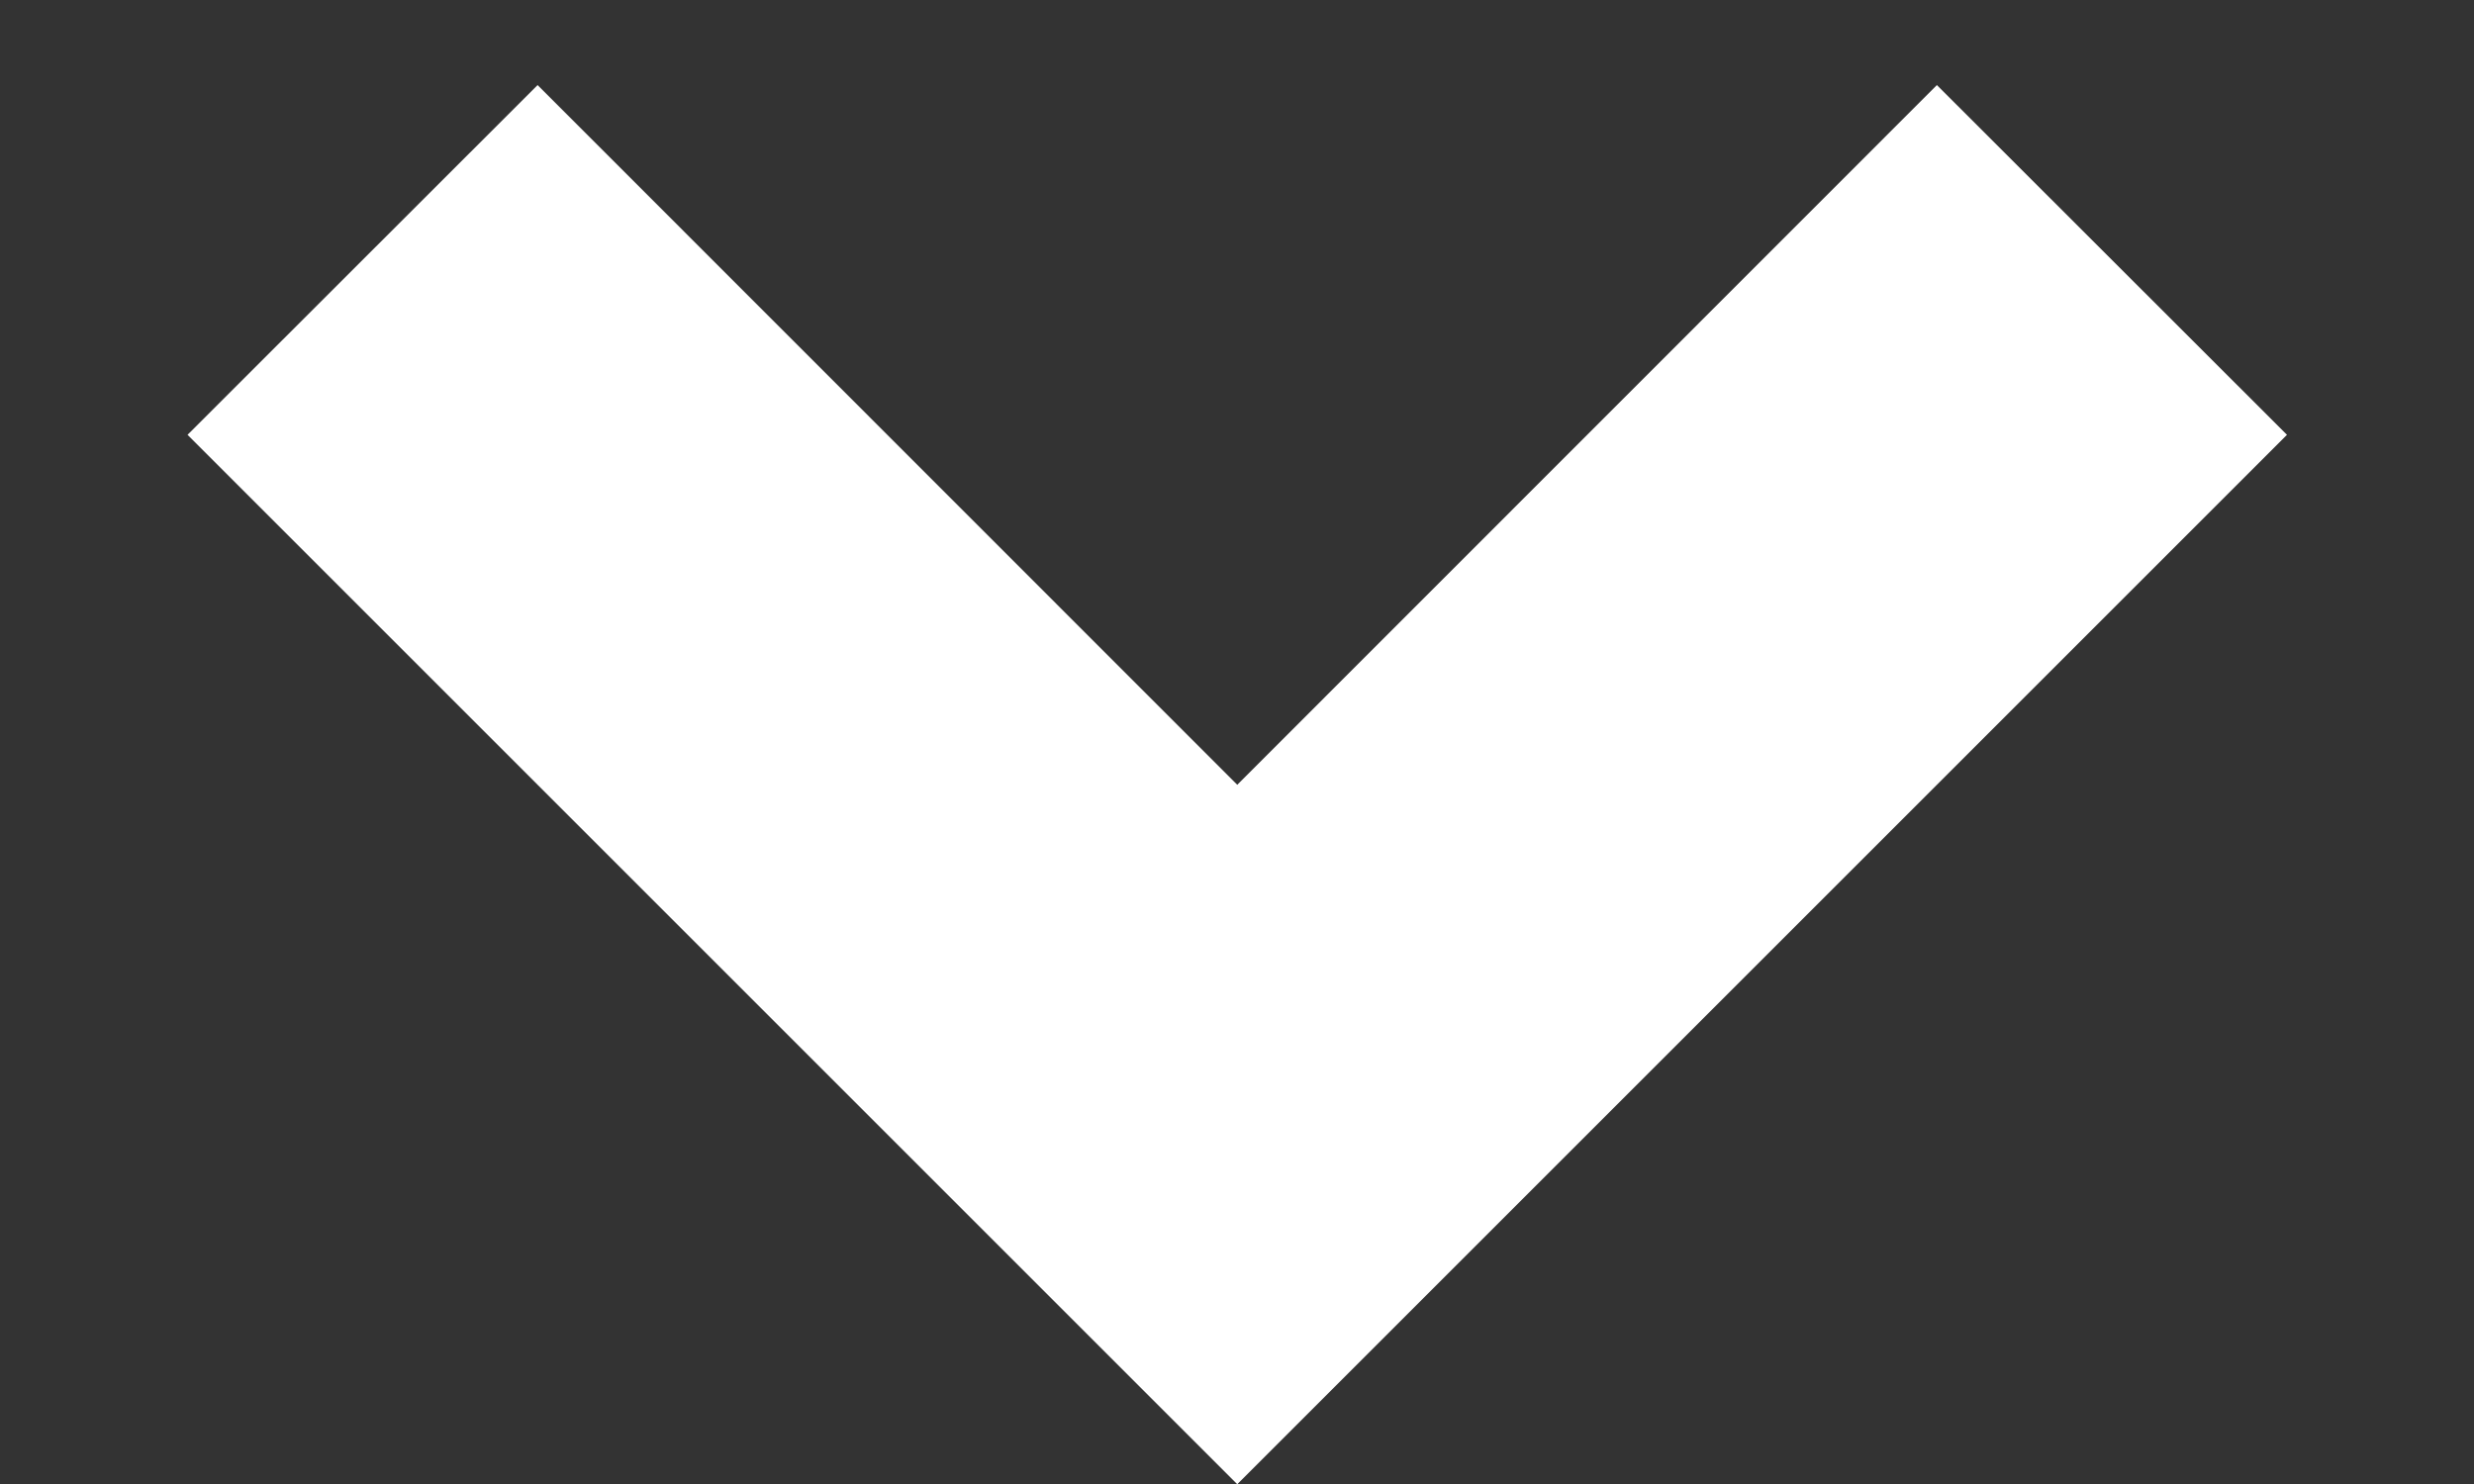
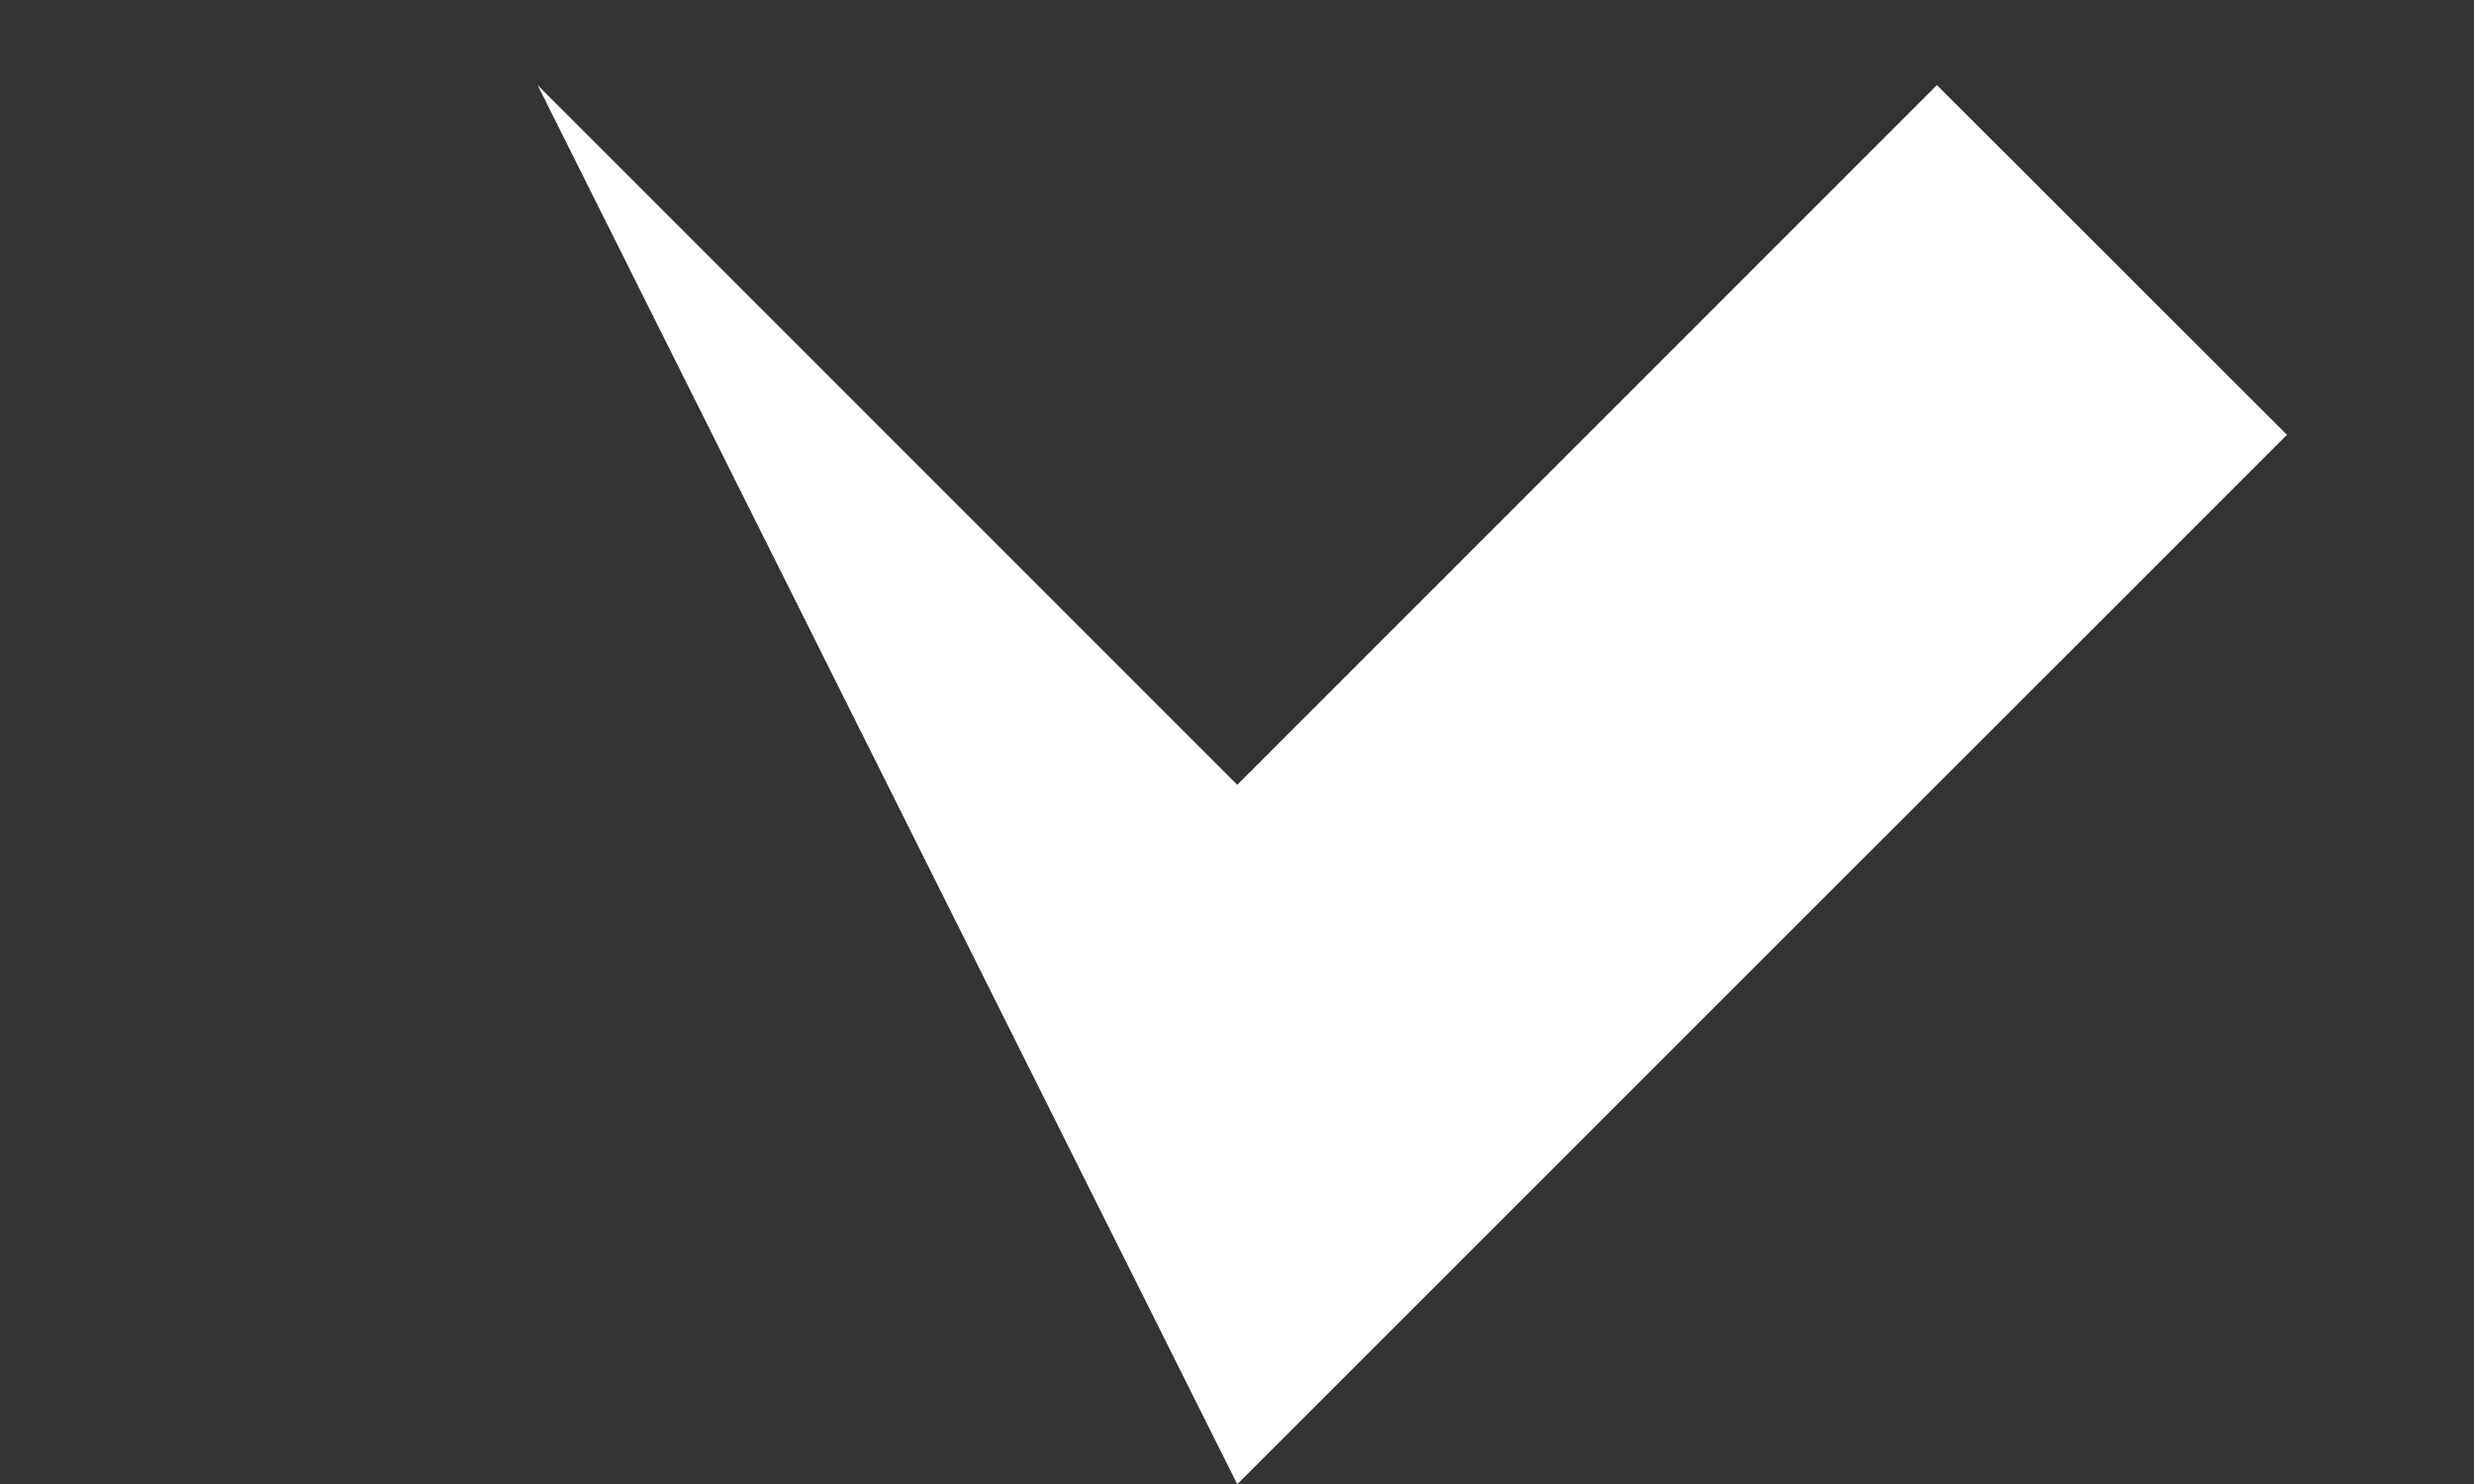
<svg xmlns="http://www.w3.org/2000/svg" width="10" height="6" viewBox="0 0 10 6" fill="none">
  <rect x="0" y="0" width="10" height="6" fill="#333333" stroke="none" />
-   <path d="M5.001 6.001L0.758 1.758L2.173 0.344L5.001 3.173L7.829 0.344L9.244 1.758L5.001 6.001Z" fill="white" />
+   <path d="M5.001 6.001L2.173 0.344L5.001 3.173L7.829 0.344L9.244 1.758L5.001 6.001Z" fill="white" />
</svg>